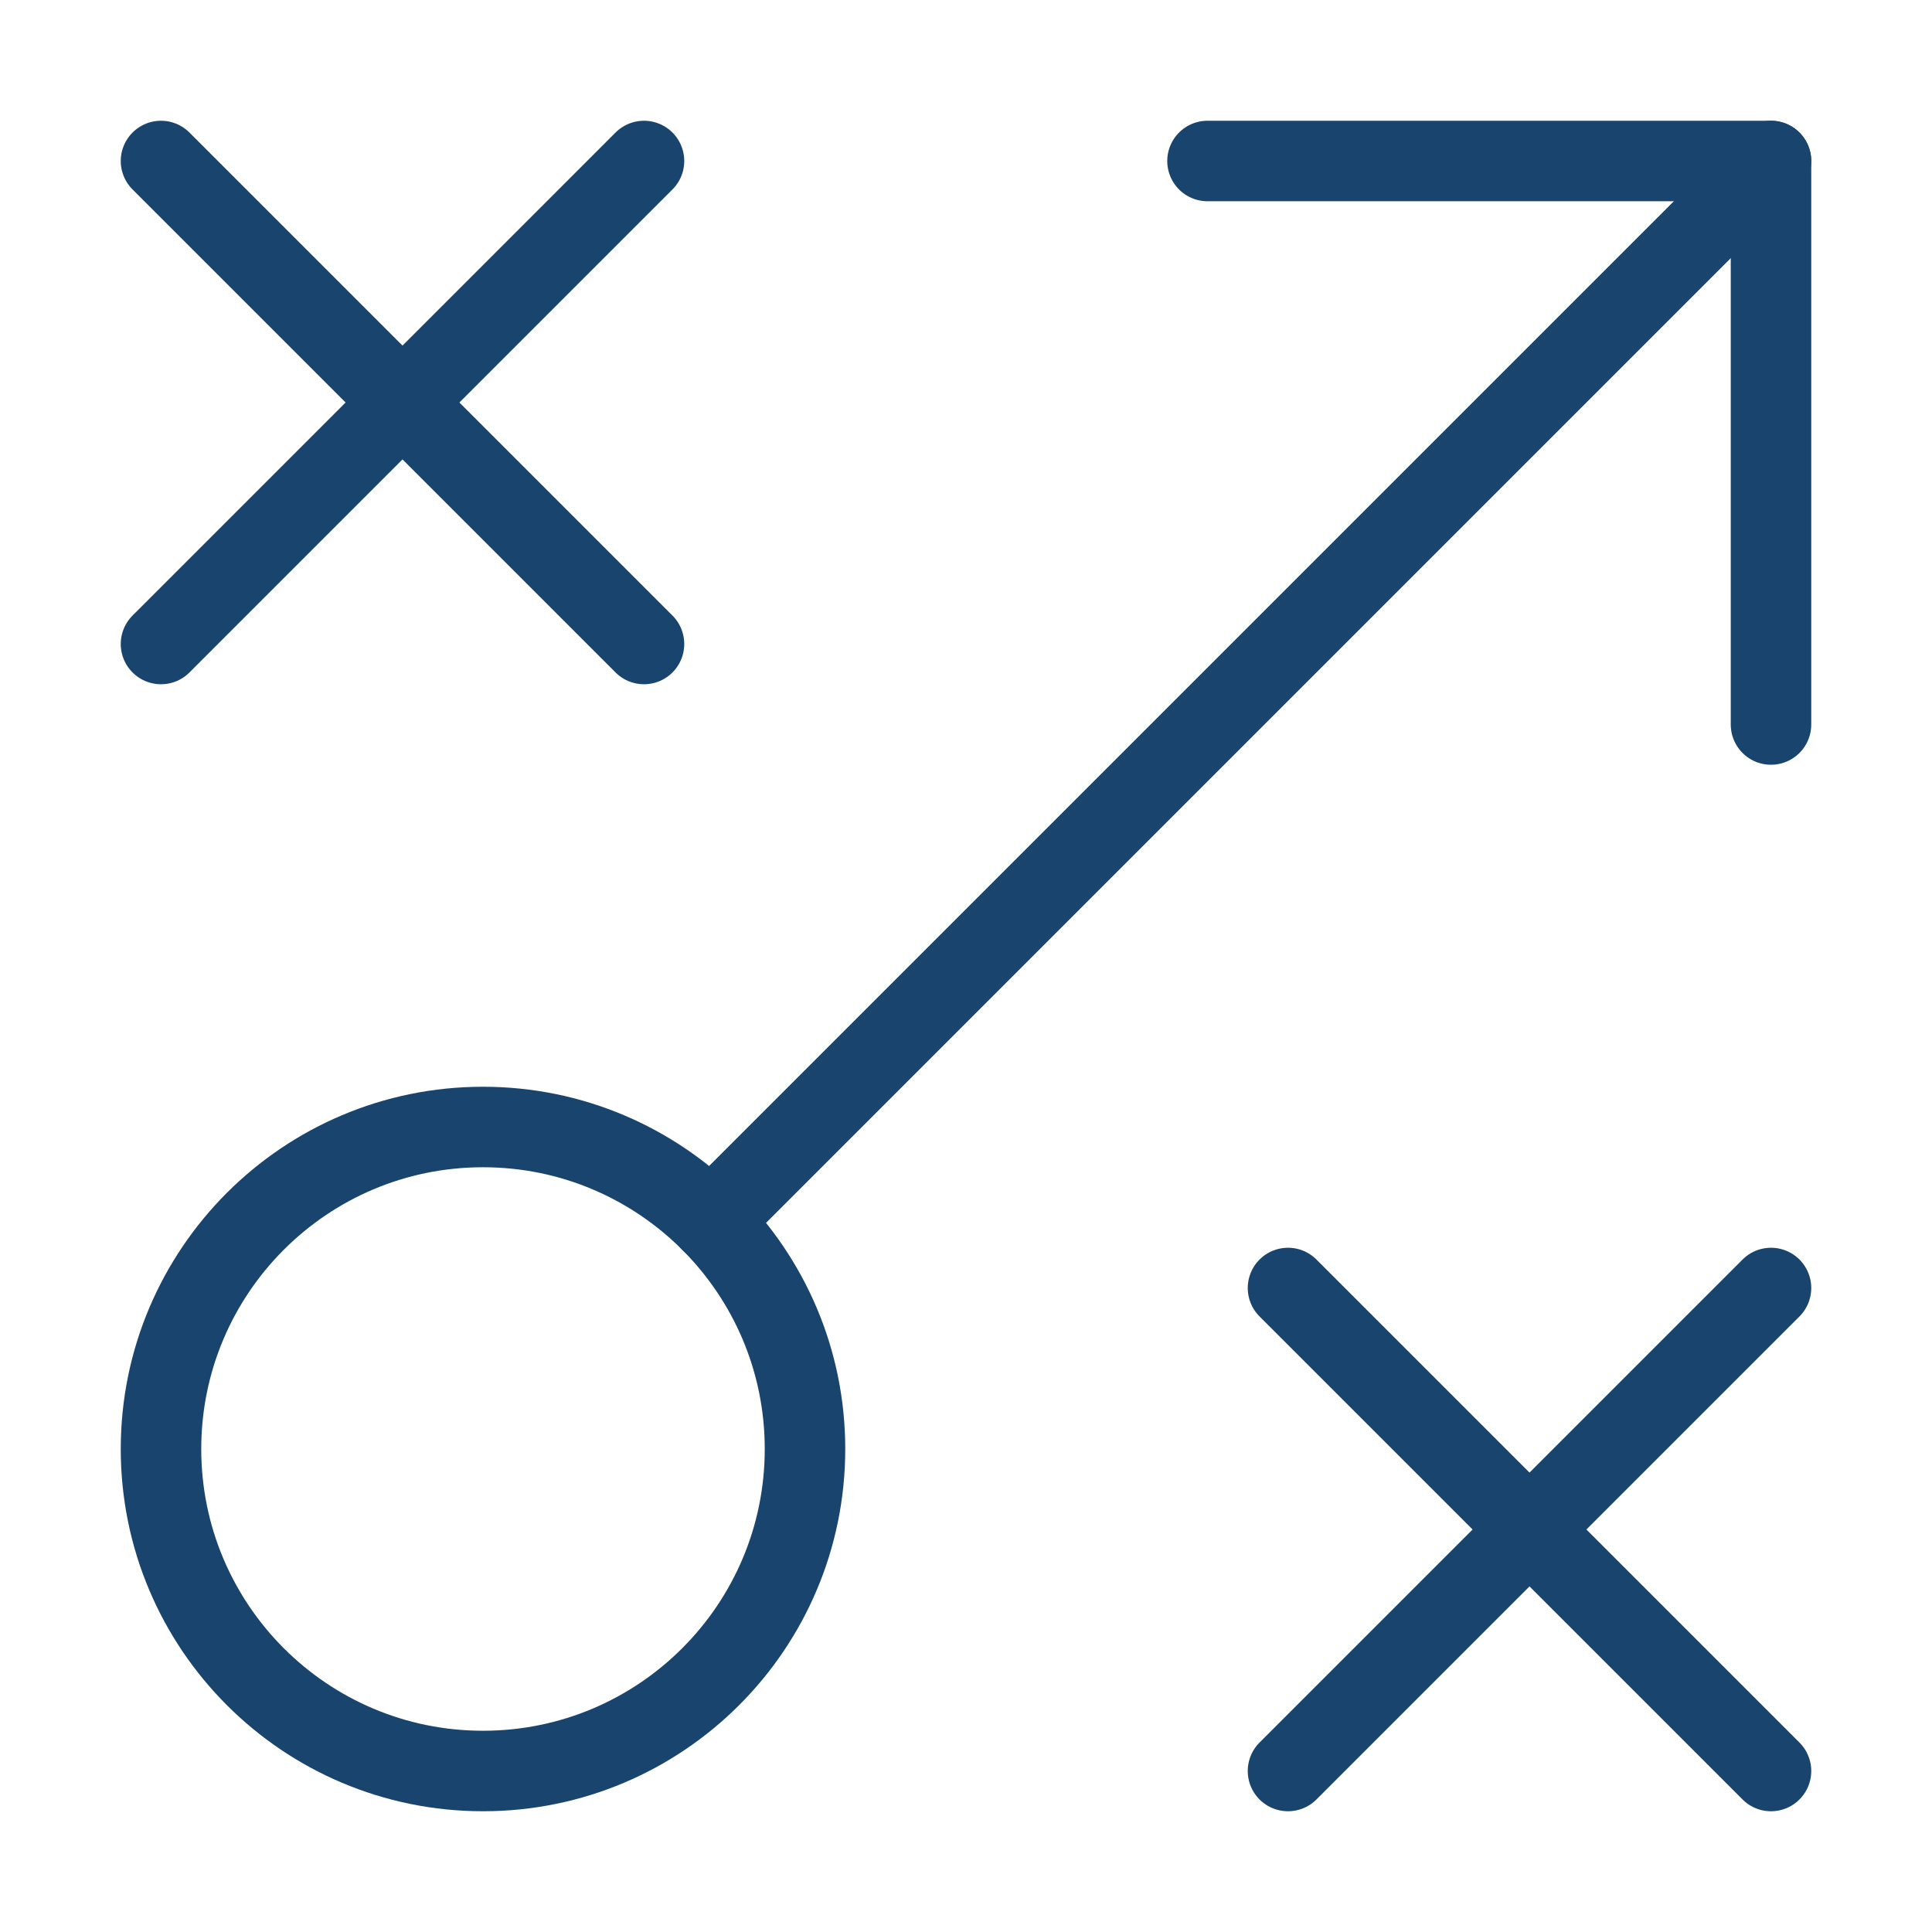
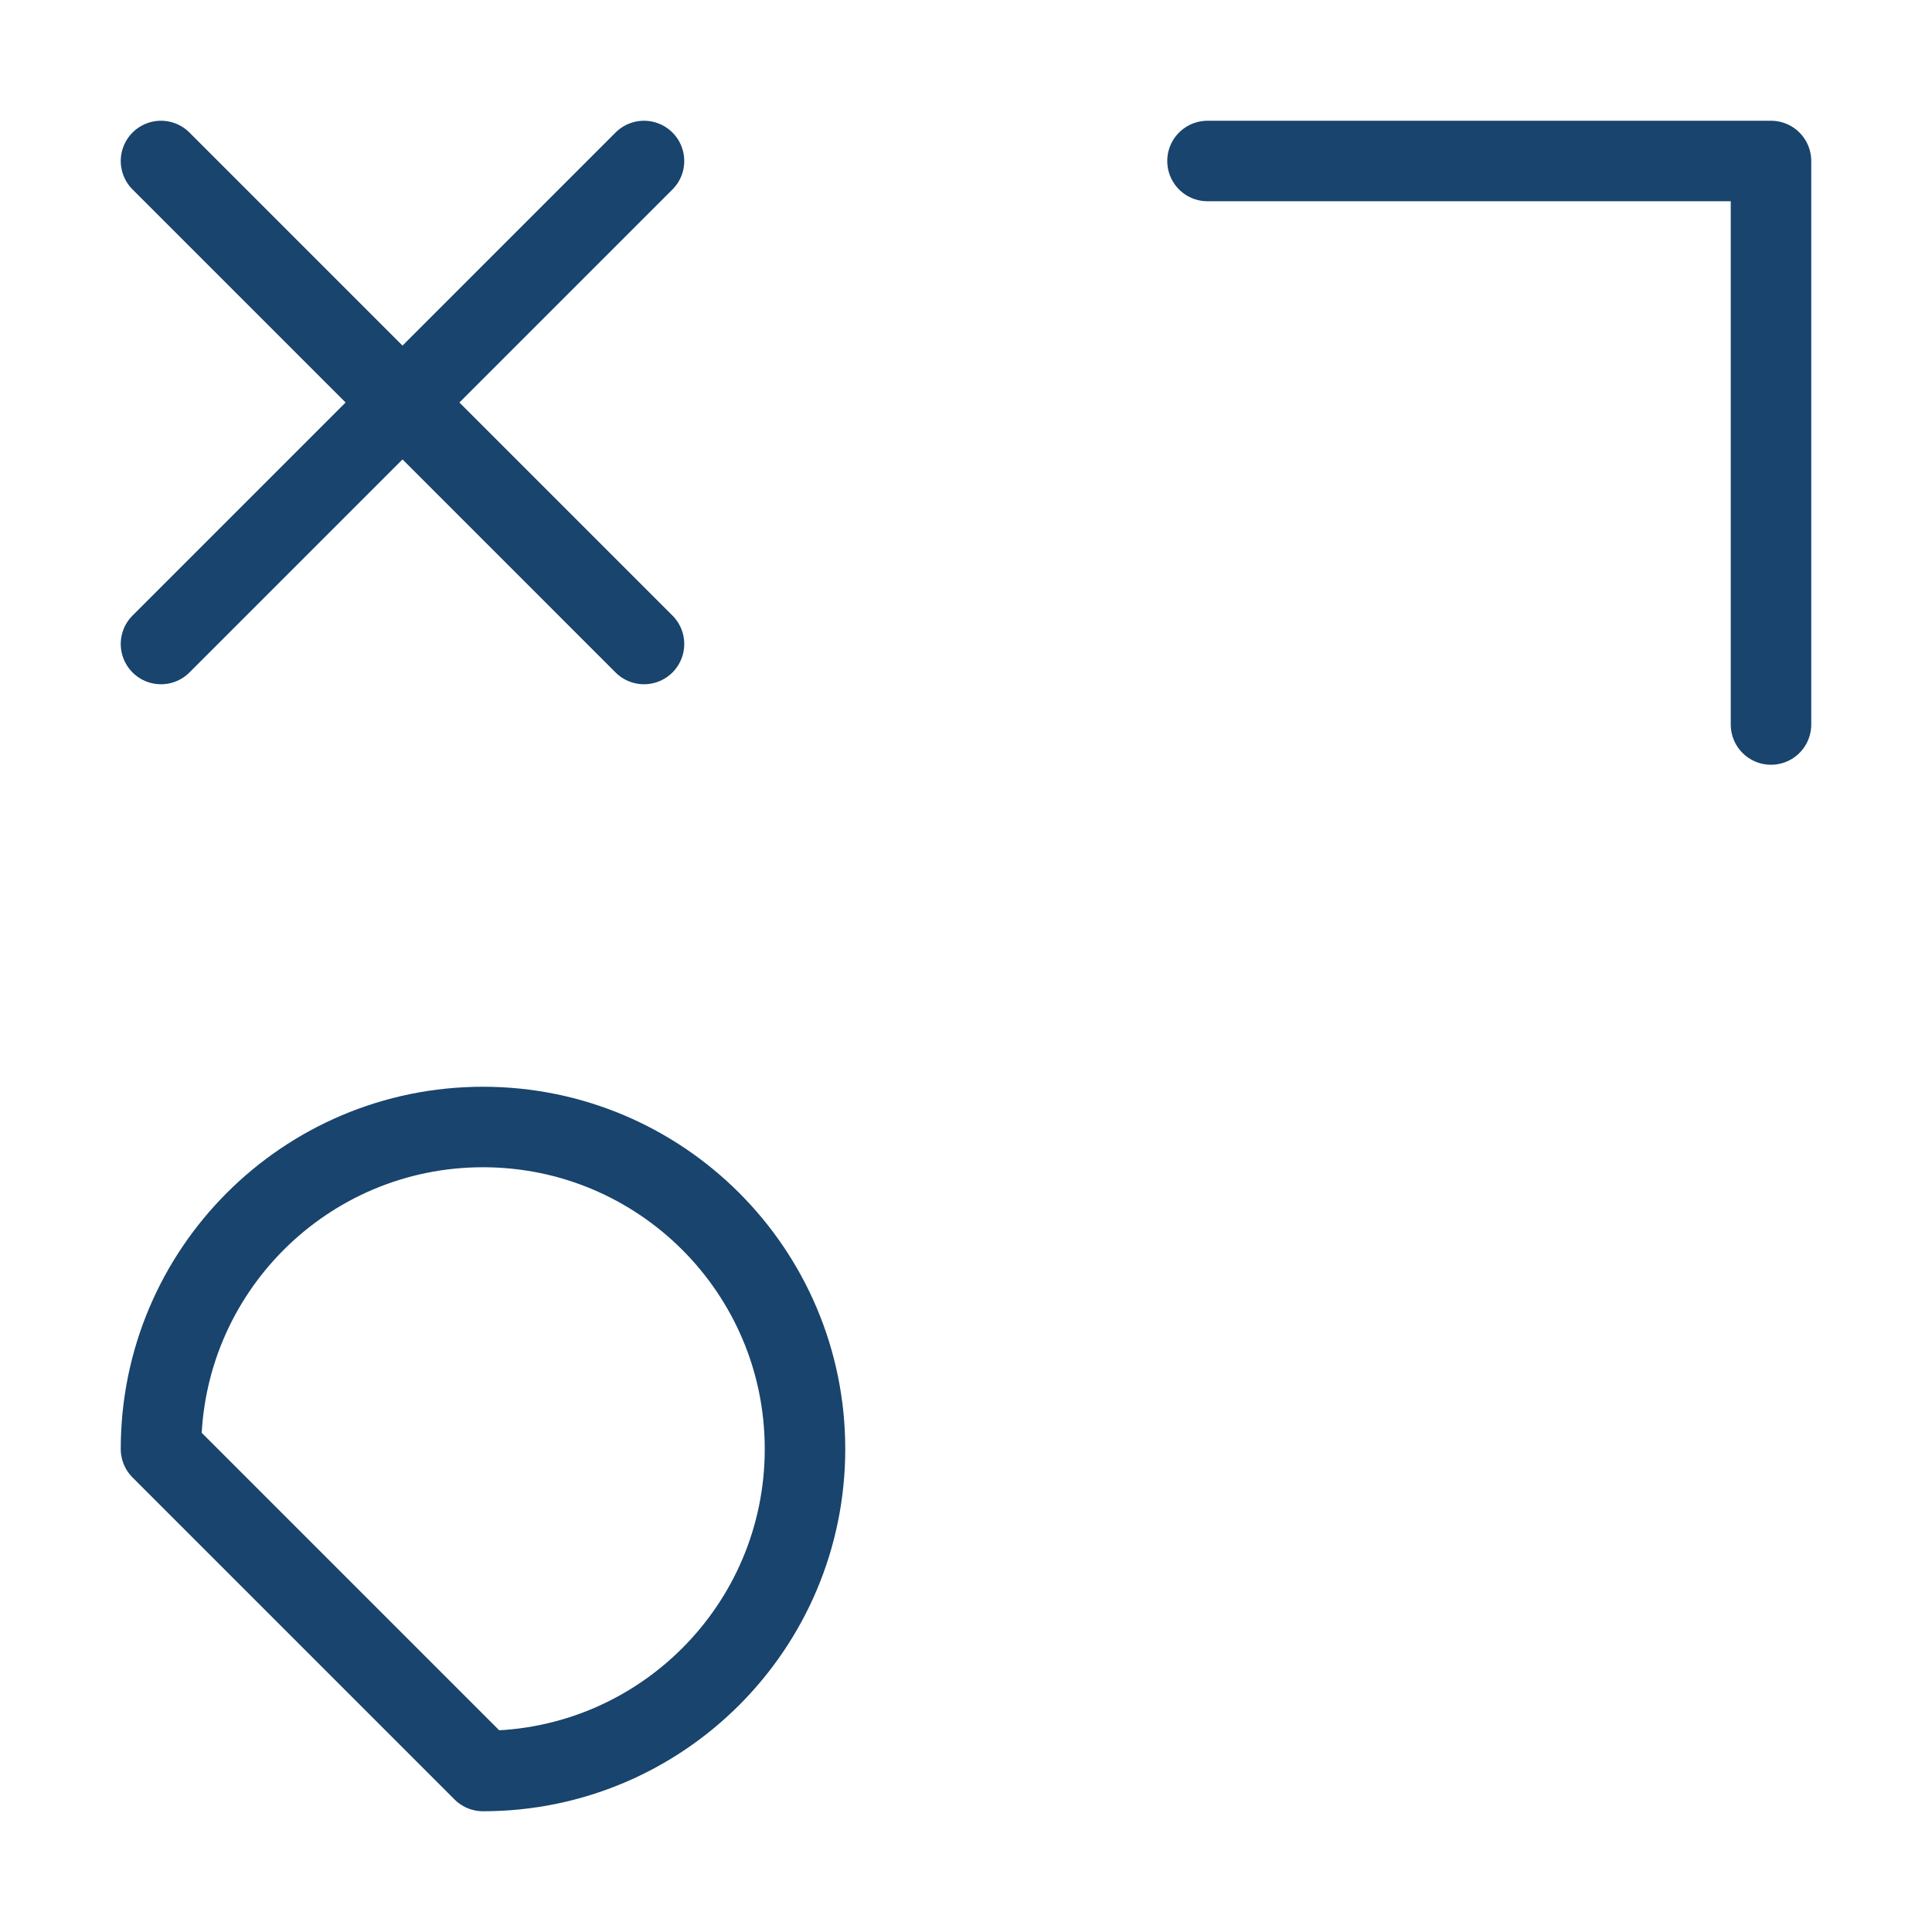
<svg xmlns="http://www.w3.org/2000/svg" width="24" height="24" viewBox="0 0 24 24" fill="none">
-   <path d="M8.828 15.172L22 2" stroke="#18446D" stroke-linecap="round" stroke-linejoin="round" />
-   <path d="M6 22C8.209 22 10 20.209 10 18C10 15.791 8.209 14 6 14C3.791 14 2 15.791 2 18C2 20.209 3.791 22 6 22Z" stroke="#18446D" stroke-linecap="round" stroke-linejoin="round" />
+   <path d="M6 22C8.209 22 10 20.209 10 18C10 15.791 8.209 14 6 14C3.791 14 2 15.791 2 18Z" stroke="#18446D" stroke-linecap="round" stroke-linejoin="round" />
  <path d="M15 2H22V9" stroke="#18446D" stroke-linecap="round" stroke-linejoin="round" />
  <path d="M2 2L8 8" stroke="#18446D" stroke-linecap="round" stroke-linejoin="round" />
  <path d="M2 8L8 2" stroke="#18446D" stroke-linecap="round" stroke-linejoin="round" />
-   <path d="M16 16L22 22" stroke="#18446D" stroke-linecap="round" stroke-linejoin="round" />
-   <path d="M16 22L22 16" stroke="#18446D" stroke-linecap="round" stroke-linejoin="round" />
</svg>